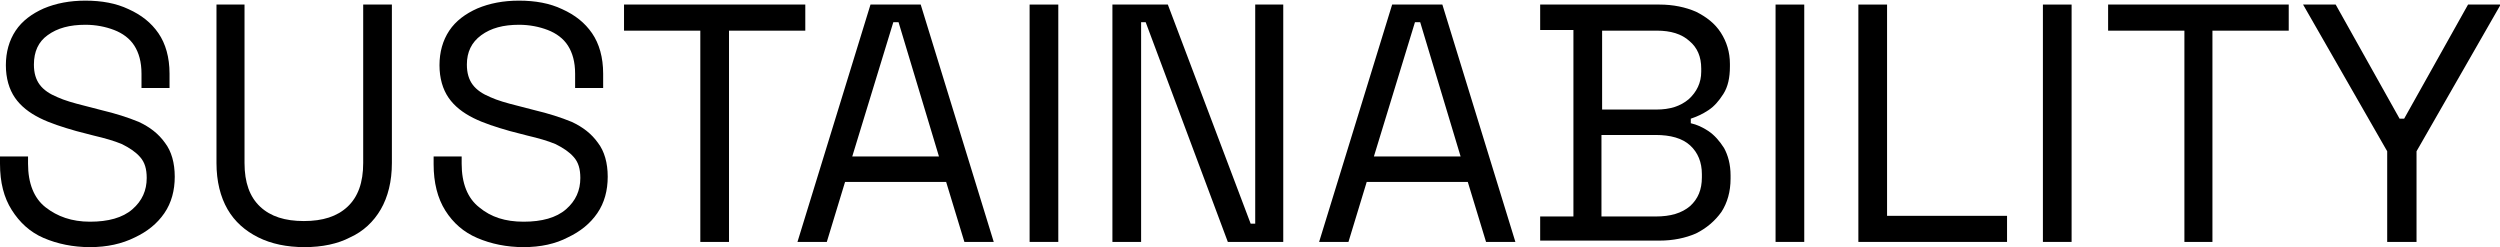
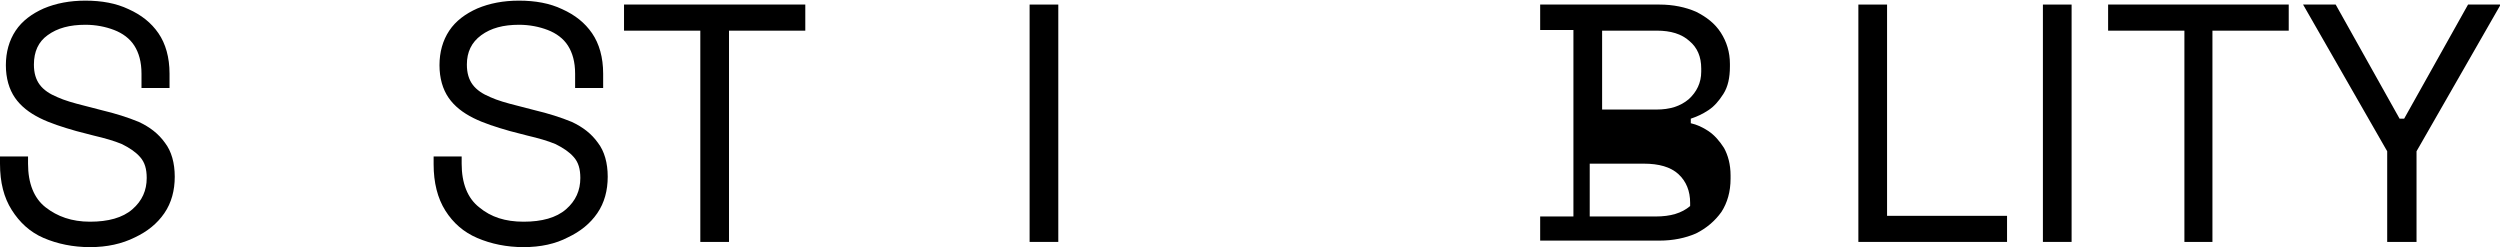
<svg xmlns="http://www.w3.org/2000/svg" version="1.1" id="Layer_1" x="0px" y="0px" viewBox="0 0 383.4 37.9" style="enable-background:new 0 0 383.4 37.9;" xml:space="preserve">
  <style type="text/css"> .st0{fill:none;stroke:#000000;stroke-width:0.943;} </style>
  <g>
    <g>
      <path d="M13.8,37.9c-2.6,0-5-0.5-7.1-1.4S3,34.1,1.8,32.2C0.6,30.3,0,28,0,25.1V24h4.3v1.1c0,3,0.9,5.3,2.7,6.7s4,2.2,6.8,2.2 c2.8,0,5-0.6,6.5-1.9c1.5-1.3,2.2-2.9,2.2-4.8c0-1.4-0.3-2.4-1-3.2c-0.7-0.8-1.6-1.4-2.8-2c-1.2-0.5-2.6-0.9-4.3-1.3l-2.7-0.7 c-2.1-0.6-4-1.2-5.6-2c-1.6-0.8-2.9-1.8-3.8-3.1c-0.9-1.3-1.4-3-1.4-5c0-2,0.5-3.8,1.5-5.3c1-1.5,2.5-2.6,4.3-3.4 c1.9-0.8,4-1.2,6.4-1.2c2.5,0,4.7,0.4,6.6,1.3c2,0.9,3.5,2.1,4.6,3.7c1.1,1.6,1.7,3.7,1.7,6.2v2.2h-4.3v-2.2 c0-1.8-0.4-3.2-1.1-4.3c-0.7-1.1-1.8-1.9-3.1-2.4c-1.3-0.5-2.8-0.8-4.4-0.8c-2.4,0-4.3,0.5-5.8,1.6C5.9,6.4,5.2,7.9,5.2,9.9 c0,1.3,0.3,2.3,0.9,3.1c0.6,0.8,1.5,1.4,2.7,1.9c1.1,0.5,2.5,0.9,4.1,1.3l2.7,0.7c2.1,0.5,4,1.1,5.7,1.8c1.7,0.8,3,1.8,4,3.2 c1,1.3,1.5,3.1,1.5,5.2s-0.5,4-1.6,5.6s-2.6,2.8-4.5,3.7C18.7,37.4,16.4,37.9,13.8,37.9z" />
-       <path d="M46.7,37.9c-2.7,0-5.1-0.5-7.1-1.5c-2-1-3.6-2.4-4.7-4.3c-1.1-1.9-1.7-4.3-1.7-7.1V0.7h4.3V25c0,3,0.8,5.2,2.4,6.7 c1.6,1.5,3.8,2.2,6.7,2.2c2.9,0,5.1-0.7,6.7-2.2c1.6-1.5,2.4-3.7,2.4-6.7V0.7h4.4V25c0,2.8-0.6,5.2-1.7,7.1 c-1.1,1.9-2.7,3.4-4.7,4.3C51.8,37.4,49.4,37.9,46.7,37.9z" />
      <path d="M80.3,37.9c-2.6,0-5-0.5-7.1-1.4s-3.7-2.3-4.9-4.2c-1.2-1.9-1.8-4.3-1.8-7.1V24h4.3v1.1c0,3,0.9,5.3,2.7,6.7 c1.8,1.5,4,2.2,6.8,2.2c2.8,0,5-0.6,6.5-1.9c1.5-1.3,2.2-2.9,2.2-4.8c0-1.4-0.3-2.4-1-3.2c-0.7-0.8-1.6-1.4-2.8-2 c-1.2-0.5-2.6-0.9-4.3-1.3l-2.7-0.7c-2.1-0.6-4-1.2-5.6-2c-1.6-0.8-2.9-1.8-3.8-3.1c-0.9-1.3-1.4-3-1.4-5c0-2,0.5-3.8,1.5-5.3 c1-1.5,2.5-2.6,4.3-3.4c1.9-0.8,4-1.2,6.4-1.2c2.5,0,4.7,0.4,6.6,1.3c2,0.9,3.5,2.1,4.6,3.7c1.1,1.6,1.7,3.7,1.7,6.2v2.2h-4.3 v-2.2c0-1.8-0.4-3.2-1.1-4.3c-0.7-1.1-1.8-1.9-3.1-2.4c-1.3-0.5-2.8-0.8-4.4-0.8c-2.4,0-4.3,0.5-5.8,1.6c-1.5,1.1-2.2,2.6-2.2,4.5 c0,1.3,0.3,2.3,0.9,3.1c0.6,0.8,1.5,1.4,2.7,1.9c1.1,0.5,2.5,0.9,4.1,1.3l2.7,0.7c2.1,0.5,4,1.1,5.7,1.8c1.7,0.8,3,1.8,4,3.2 c1,1.3,1.5,3.1,1.5,5.2s-0.5,4-1.6,5.6s-2.6,2.8-4.5,3.7C85.2,37.4,82.9,37.9,80.3,37.9z" />
      <path d="M107.4,37.1V4.7H95.7v-4h27.8v4h-11.7v32.4H107.4z" />
-       <path d="M122.3,37.1l11.2-36.4h7.7l11.2,36.4h-4.5l-2.8-9.2h-15.5l-2.8,9.2H122.3z M130.7,24H144l-6.2-20.6H137L130.7,24z" />
      <path d="M157.9,37.1V0.7h4.4v36.4H157.9z" />
-       <path d="M170.6,37.1V0.7h8.5l12.7,33.6h0.7V0.7h4.3v36.4h-8.5L175.7,3.4h-0.7v33.7H170.6z" />
-       <path d="M202.3,37.1l11.2-36.4h7.7l11.2,36.4h-4.5l-2.8-9.2h-15.5l-2.8,9.2H202.3z M210.7,24H224l-6.2-20.6H217L210.7,24z" />
-       <path d="M236.2,37.1v-3.9h5.1V4.6h-5.1V0.7h18.3c2.1,0,4,0.4,5.6,1.1c1.6,0.8,2.9,1.8,3.8,3.2c0.9,1.4,1.4,3,1.4,4.8v0.4 c0,1.7-0.3,3.1-1,4.2c-0.7,1.1-1.4,1.9-2.3,2.5c-0.9,0.6-1.8,1-2.7,1.3v0.7c0.9,0.2,1.8,0.6,2.7,1.2c0.9,0.6,1.7,1.5,2.4,2.6 c0.6,1.1,1,2.5,1,4.2v0.5c0,2-0.5,3.7-1.4,5.1c-1,1.4-2.3,2.5-3.9,3.3c-1.6,0.7-3.5,1.1-5.6,1.1H236.2z M245.6,16.8h8.4 c2.1,0,3.7-0.5,5-1.6c1.2-1.1,1.9-2.5,1.9-4.2v-0.5c0-1.8-0.6-3.2-1.8-4.2c-1.2-1.1-2.9-1.6-5-1.6h-8.4V16.8z M245.6,33.2h8.3 c2.3,0,4-0.5,5.3-1.6c1.2-1.1,1.8-2.5,1.8-4.4v-0.5c0-1.8-0.6-3.3-1.8-4.4c-1.2-1.1-3-1.6-5.3-1.6h-8.3V33.2z" />
-       <path d="M272.3,37.1V0.7h4.4v36.4H272.3z" />
+       <path d="M236.2,37.1v-3.9h5.1V4.6h-5.1V0.7h18.3c2.1,0,4,0.4,5.6,1.1c1.6,0.8,2.9,1.8,3.8,3.2c0.9,1.4,1.4,3,1.4,4.8v0.4 c0,1.7-0.3,3.1-1,4.2c-0.7,1.1-1.4,1.9-2.3,2.5c-0.9,0.6-1.8,1-2.7,1.3v0.7c0.9,0.2,1.8,0.6,2.7,1.2c0.9,0.6,1.7,1.5,2.4,2.6 c0.6,1.1,1,2.5,1,4.2v0.5c0,2-0.5,3.7-1.4,5.1c-1,1.4-2.3,2.5-3.9,3.3c-1.6,0.7-3.5,1.1-5.6,1.1H236.2z M245.6,16.8h8.4 c2.1,0,3.7-0.5,5-1.6c1.2-1.1,1.9-2.5,1.9-4.2v-0.5c0-1.8-0.6-3.2-1.8-4.2c-1.2-1.1-2.9-1.6-5-1.6h-8.4V16.8z M245.6,33.2h8.3 c2.3,0,4-0.5,5.3-1.6v-0.5c0-1.8-0.6-3.3-1.8-4.4c-1.2-1.1-3-1.6-5.3-1.6h-8.3V33.2z" />
      <path d="M285,37.1V0.7h4.4v32.4h18.4v4H285z" />
      <path d="M313.3,37.1V0.7h4.4v36.4H313.3z" />
      <path d="M335,37.1V4.7h-11.7v-4H351v4h-11.7v32.4H335z" />
      <path d="M366.1,37.1V23.2L353.2,0.7h5l9.8,17.5h0.7l9.8-17.5h5l-12.9,22.5v13.9H366.1z" />
    </g>
  </g>
</svg>